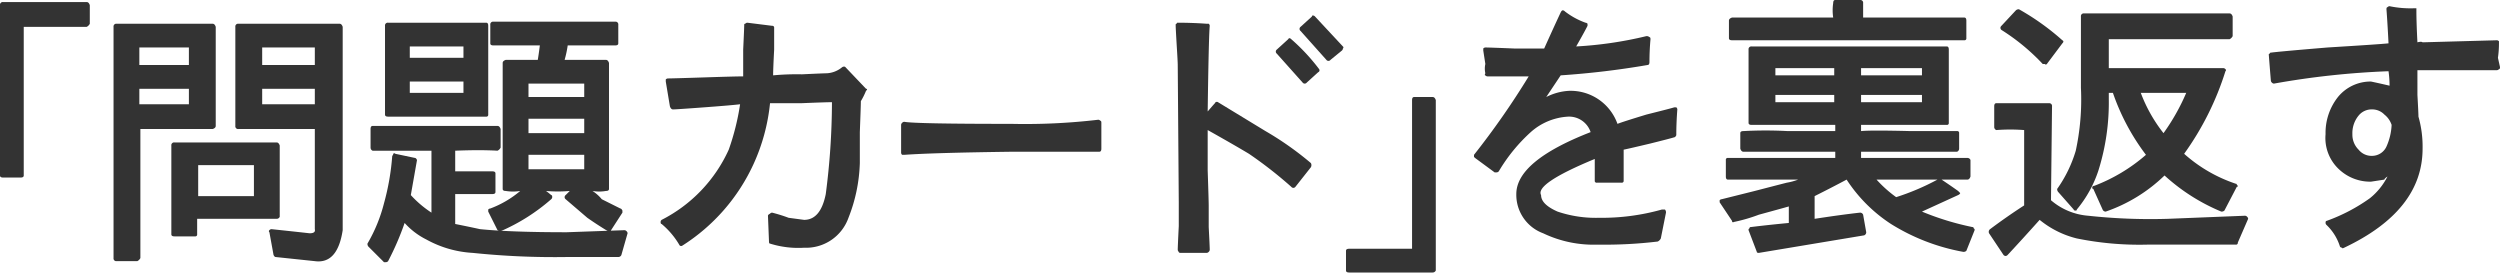
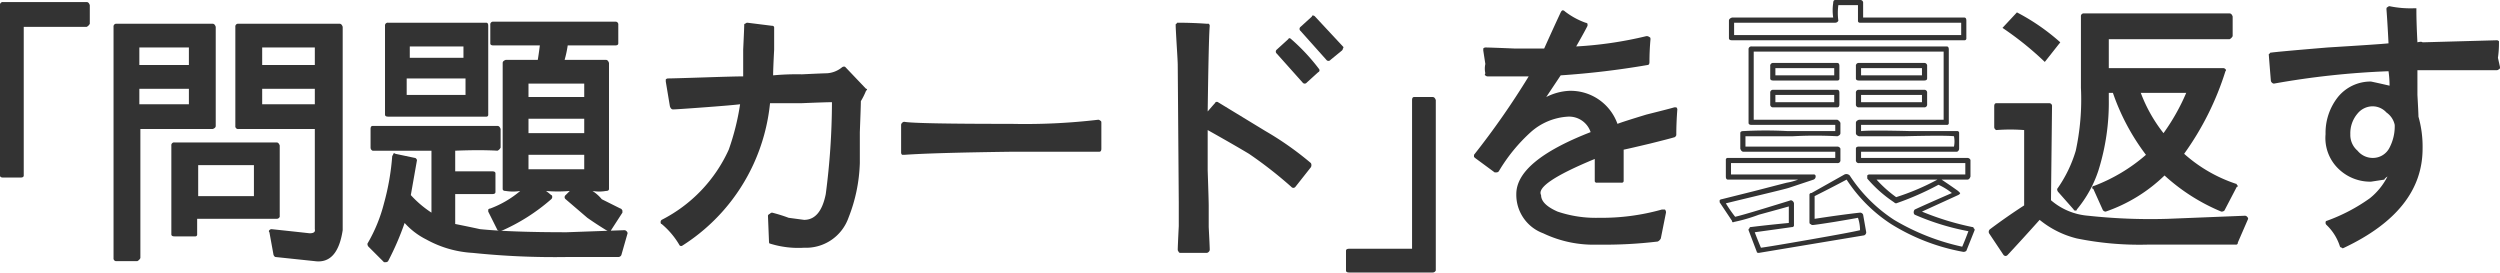
<svg xmlns="http://www.w3.org/2000/svg" width="121.1" height="13.2" preserveAspectRatio="none">
  <g data-name="グループ 285625">
    <g data-name="グループ 285121">
      <g data-name="グループ 285120">
        <path data-name="パス 167621" d="M81.15 5.35q-1.6.4-2.8.8a2.318 2.318 0 0 0-2.3-1.6 3.279 3.279 0 0 0-1.5.5 9.739 9.739 0 0 0 1-1.5 28.133 28.133 0 0 0 4.25-.5 4.1 4.1 0 0 1 .05-1.15 17.5 17.5 0 0 1-3.7.55 9.322 9.322 0 0 0 .65-1.2 2.978 2.978 0 0 1-1.05-.6 17.957 17.957 0 0 1-.85 1.85 21.48 21.48 0 0 1-2.9-.05q.05.45.1.7v.45h2.2a32.135 32.135 0 0 1-2.75 4 3.2 3.2 0 0 1 .95.65 7.759 7.759 0 0 1 1.6-1.9 2.959 2.959 0 0 1 1.9-.8 1.3 1.3 0 0 1 1.3.95q-3.7 1.35-3.7 2.95a1.922 1.922 0 0 0 1.2 1.8 6.162 6.162 0 0 0 2.65.5 22.376 22.376 0 0 0 2.9-.15 5.036 5.036 0 0 1 .25-1.3 11.464 11.464 0 0 1-3.15.4 5.746 5.746 0 0 1-2-.3q-.9-.35-.9-.9 0-.95 2.85-1.95v1.2h1.15V8.1a2.1 2.1 0 0 0 0-.65v-.3a18.743 18.743 0 0 1 2.55-.6q0-.05.05-1.2Z" fill="#333" />
      </g>
    </g>
    <g data-name="グループ 285123">
      <g data-name="グループ 285122">
        <path data-name="パス 167622" d="M79.9 1.8a.2.2 0 0 0-.15-.05 18.778 18.778 0 0 1-3.4.5q.4-.7.55-1v-.1a.144.144 0 0 0-.1-.05 3.648 3.648 0 0 1-1-.55.144.144 0 0 0-.1-.05q-.05 0-.1.1-.35.75-.8 1.75h-1.45q-1.2-.05-1.4-.05a.144.144 0 0 0-.1.05v.1l.1.65a1.022 1.022 0 0 0 0 .45q-.05.1 0 .1a.144.144 0 0 0 .1.05h2a38.285 38.285 0 0 1-2.65 3.8v.1l.05.05.95.7h.1a.144.144 0 0 0 .1-.05 8.176 8.176 0 0 1 1.55-1.9 2.963 2.963 0 0 1 1.8-.75 1.1 1.1 0 0 1 1.1.75q-3.6 1.4-3.6 3a1.987 1.987 0 0 0 1.3 1.9 5.679 5.679 0 0 0 2.65.55 21.676 21.676 0 0 0 2.9-.15.327.327 0 0 0 .15-.15l.25-1.25a.2.2 0 0 0-.05-.15h-.15a10.732 10.732 0 0 1-3.05.4 5.746 5.746 0 0 1-2-.3q-.8-.35-.8-.8-.3-.55 2.6-1.75v1.05a.088.088 0 0 0 .1.1h1.2a.088.088 0 0 0 .1-.1v-1.5q.25-.05 1.3-.3 1-.25 1.15-.3.05 0 .1-.1 0-.6.05-1.25a.144.144 0 0 0-.05-.1h-.1q-.15.05-1.35.35-1.15.35-1.4.45A2.407 2.407 0 0 0 76 4.4a2.736 2.736 0 0 0-1.1.3l.7-1.05a40.6 40.6 0 0 0 4.2-.5q.1 0 .1-.15 0-.55.05-1.1 0-.1-.05-.1m-.2.2q-.05.55-.05.95a32.514 32.514 0 0 1-4.1.45q-.1 0-.1.05l-1 1.5a.044.044 0 0 0-.05.05.144.144 0 0 1 .05.1q.05.05.15 0a3.189 3.189 0 0 1 1.4-.45 2.192 2.192 0 0 1 2.2 1.5.16.16 0 0 0 .15.1q.15-.05 1.2-.35 1.1-.3 1.45-.4-.05.55-.05.95-.3.05-1.3.3A9.345 9.345 0 0 1 78.5 7a.16.16 0 0 0-.1.15V8.6h-.9V7.5a.144.144 0 0 0-.05-.1.063.063 0 0 0-.1 0q-3 1.05-2.95 2.05 0 .65.95 1.05a6.365 6.365 0 0 0 2.1.3 10.349 10.349 0 0 0 2.95-.4q-.1.6-.2 1.05a20.7 20.7 0 0 1-2.8.15 5.7 5.7 0 0 1-2.55-.5 1.794 1.794 0 0 1-1.15-1.7q0-1.45 3.6-2.8a.1.1 0 0 0 .05-.15 1.372 1.372 0 0 0-1.4-1.05 3.052 3.052 0 0 0-1.95.85 7.563 7.563 0 0 0-1.55 1.8q-.4-.25-.75-.5a46.694 46.694 0 0 0 2.7-3.9V3.5a.2.2 0 0 0-.15-.05h-2.1q.05-.3.05-.35a3.331 3.331 0 0 1-.1-.55q.35 0 1.5.05h1.3a.144.144 0 0 0 .1-.05q.3-.7.8-1.75a2.366 2.366 0 0 0 .8.45l-.55 1.1-.05.05a.177.177 0 0 0 .15.15A17.622 17.622 0 0 0 79.7 2Z" fill="#333" />
      </g>
    </g>
    <g data-name="グループ 285125">
      <g data-name="グループ 285124">
-         <path data-name="パス 167623" d="m95.1 12.1.4-1a11.854 11.854 0 0 1-2.7-.8 18.1 18.1 0 0 0 2-.95l-.9-.55a13.143 13.143 0 0 1-2.1.9 5.19 5.19 0 0 1-1.25-1.15h4.75v-.8H90V7.2h4.8v-.75H90v-.5h4.25v-3.6H84.8v3.6H89v.5h-4.6v.75H89v.55h-5.3v.8h4.1a10.025 10.025 0 0 1-1.2.45q-1.35.4-3.2.75l.55.9a23.719 23.719 0 0 0 2.8-.8v1.05q-.95.1-1.95.2l.4 1.05q2.75-.4 5.05-.9l-.15-.85q-1.1.2-2.35.35v-1.3a11.08 11.08 0 0 0 1.65-.9h.1a7.143 7.143 0 0 0 2.15 2.2 10.8 10.8 0 0 0 3.45 1.35m-5.1-7v-.6h3.2v.6H90m-1-.6v.6h-3.1v-.6H89m0-1.3v.6h-3.1v-.6H89m1 .6v-.6h3.2v.6H90m5.1-1.95V1h-5V.15h-1.2V1h-5.05v.85Z" fill="#333" />
-       </g>
+         </g>
    </g>
    <g data-name="グループ 285127">
      <g data-name="グループ 285126">
        <path data-name="パス 167624" d="M94.4 2.4q0-.15-.1-.15h-9.45a.133.133 0 0 0-.15.15v3.55q0 .1.15.1h4.05v.3h-2.3a19.726 19.726 0 0 0-2.15 0q-.15 0-.15.1v.75q.05.15.15.15h4.45v.3h-5.2a.088.088 0 0 0-.1.1v.8q0 .15.1.15h3.4a2.758 2.758 0 0 1-.55.15q-.2.05-1.55.4l-1.6.4a.144.144 0 0 0-.1.05v.1l.6.9q0 .1.1.05a7.938 7.938 0 0 0 1.2-.35q1.1-.3 1.45-.4v.8q-1.05.1-1.85.2a.044.044 0 0 0-.05.05l-.05.05v.05l.4 1.05q0 .05.1.05l5.1-.85a.16.16 0 0 0 .1-.15l-.15-.85a.16.16 0 0 0-.15-.1q-.9.1-2.2.3V9.5q.8-.4 1.55-.8a7.339 7.339 0 0 0 2.15 2.15 9.938 9.938 0 0 0 3.5 1.35.2.2 0 0 0 .15-.05l.4-1v-.05l-.05-.05a.044.044 0 0 0-.05-.05 13.338 13.338 0 0 1-2.45-.75l1.75-.8q.1-.05.1-.1l-.1-.1q-.35-.25-.8-.55h1.25q.1 0 .15-.15v-.8a.16.16 0 0 0-.15-.1h-5.15v-.3h4.65a.16.16 0 0 0 .1-.15v-.75a.088.088 0 0 0-.1-.1h-2.25q-1.95-.05-2.4 0v-.3h4.15a.088.088 0 0 0 .1-.1V2.4m-.25.1v3.3h-4.1q-.15.05-.15.15v.5q0 .1.15.15h2.2q2-.05 2.4 0a1.25 1.25 0 0 1 0 .5h-4.6q-.15 0-.15.1v.55a.133.133 0 0 0 .15.15h5.15v.55h-4.65a.144.144 0 0 0-.1.05v.15a6.181 6.181 0 0 0 1.3 1.15.144.144 0 0 0 .1.05 13.76 13.76 0 0 0 2.05-.9 3.114 3.114 0 0 1 .65.4q-1.15.5-1.8.8a.2.2 0 0 0-.05.15.144.144 0 0 0 .05.1 11.979 11.979 0 0 0 2.6.8q-.15.4-.3.75a11.006 11.006 0 0 1-3.3-1.3A7.339 7.339 0 0 1 89.6 8.5a.227.227 0 0 0-.25-.05l-1.6.9a.088.088 0 0 0-.1.1v1.3q0 .1.05.1a.144.144 0 0 0 .1.05q.1 0 1.05-.15.9-.15 1.15-.2a1.887 1.887 0 0 1 .1.6q-.4.1-2.4.45t-2.4.4q-.15-.35-.3-.75 1.1-.15 1.8-.25a.088.088 0 0 0 .1-.1V9.85a.177.177 0 0 0-.15-.15q-.15.05-1.3.4t-1.4.4a7 7 0 0 1-.45-.65q.4-.1 1.65-.4t1.4-.35l1.2-.4a.16.16 0 0 0 .1-.15.088.088 0 0 0-.1-.1h-4V7.9H89a.133.133 0 0 0 .15-.15V7.2a.16.16 0 0 0-.15-.1h-4.45v-.5h2.3a19.726 19.726 0 0 1 2.15 0q.15-.05.15-.15v-.5A.327.327 0 0 0 89 5.8h-4.05V2.5h9.2m-2.3 7.05a5.93 5.93 0 0 1-.95-.85h2.95a11.613 11.613 0 0 1-2 .85Z" fill="#333" />
      </g>
    </g>
    <g data-name="グループ 285129">
      <g data-name="グループ 285128">
        <path data-name="パス 167625" d="M95.25 1q0-.15-.1-.15h-4.9v-.7A.133.133 0 0 0 90.1 0h-1.2q-.1 0-.1.15a2.351 2.351 0 0 0 0 .7h-4.9q-.15.05-.15.15v.85q0 .1.15.1h11.25a.088.088 0 0 0 .1-.1V1m-.25.1v.6H84v-.6h4.9a.16.16 0 0 0 .15-.1 2.748 2.748 0 0 1 0-.75H90V1a.088.088 0 0 0 .1.1H95Z" fill="#333" />
      </g>
    </g>
    <g data-name="グループ 285131">
      <g data-name="グループ 285130">
        <path data-name="パス 167626" d="M89.1 3.2q0-.15-.1-.15h-3.1a.133.133 0 0 0-.15.15v.6q0 .1.15.1H89a.088.088 0 0 0 .1-.1v-.6m-.25.1v.35H86V3.3h2.85Z" fill="#333" />
      </g>
    </g>
    <g data-name="グループ 285133">
      <g data-name="グループ 285132">
        <path data-name="パス 167627" d="M89.1 4.5q0-.15-.1-.15h-3.1a.133.133 0 0 0-.15.15v.55a.133.133 0 0 0 .15.15H89q.1 0 .1-.15V4.5m-.25.1v.35H86V4.6h2.85Z" fill="#333" />
      </g>
    </g>
    <g data-name="グループ 285135">
      <g data-name="グループ 285134">
        <path data-name="パス 167628" d="M93.35 3.2a.133.133 0 0 0-.15-.15h-3.15a.133.133 0 0 0-.15.15v.6q0 .1.15.1h3.15q.15 0 .15-.1v-.6m-.25.1v.35h-2.95V3.3h2.95Z" fill="#333" />
      </g>
    </g>
    <g data-name="グループ 285137">
      <g data-name="グループ 285136">
        <path data-name="パス 167629" d="M93.35 4.5a.133.133 0 0 0-.15-.15h-3.15a.133.133 0 0 0-.15.15v.55a.133.133 0 0 0 .15.15h3.15a.133.133 0 0 0 .15-.15V4.5m-.25.1v.35h-2.95V4.6h2.95Z" fill="#333" />
      </g>
    </g>
    <g data-name="グループ 285139">
      <g data-name="グループ 285138">
        <path data-name="パス 167630" d="m97.7.6-.7.75A15.334 15.334 0 0 1 99.05 3l.75-.95A10.236 10.236 0 0 0 97.7.6m10.6 11.15q.05-.2.45-1.15-1.55.15-3.8.15a27.946 27.946 0 0 1-3.85-.15 3.376 3.376 0 0 1-1.85-.75v-4.7H96.7V6.2h1.5V10q-.85.65-1.75 1.25.35.5.7 1.05.8-.85 1.6-1.75a5.156 5.156 0 0 0 1.85.95 18.164 18.164 0 0 0 3.4.25h4.3m-.7-1.6.65-1.15a7.137 7.137 0 0 1-2.65-1.5 13.168 13.168 0 0 0 2.05-4.05H102v-1.7h6V.8h-7.1v3.45a13.07 13.07 0 0 1-.25 3.15 10.348 10.348 0 0 1-.9 1.85l.75.85a7.267 7.267 0 0 0 1.05-1.9 11.757 11.757 0 0 0 .45-3.4v-.4h.4a9.877 9.877 0 0 0 1.7 3.15 8.9 8.9 0 0 1-2.65 1.6l.5 1a7.828 7.828 0 0 0 2.9-1.8 9.362 9.362 0 0 0 2.75 1.8m-4.05-5.75h2.55a10.91 10.91 0 0 1-1.25 2.3 6.924 6.924 0 0 1-1.3-2.3Z" fill="#333" />
      </g>
    </g>
    <g data-name="グループ 285141">
      <g data-name="グループ 285140">
        <path data-name="パス 167631" d="M108.85 10.5a.144.144 0 0 0-.1-.05l-3.75.15a27.946 27.946 0 0 1-3.85-.15 3.128 3.128 0 0 1-1.8-.75l.05-4.55a.133.133 0 0 0-.15-.15H96.7q-.1 0-.1.15v1a.16.16 0 0 0 .1.15 9.047 9.047 0 0 1 1.35 0v3.65q-.85.55-1.65 1.15a.163.163 0 0 0-.05.2l.7 1.05a.144.144 0 0 0 .1.05.144.144 0 0 0 .1-.05q.7-.75 1.55-1.7a4.57 4.57 0 0 0 1.8.9 15.211 15.211 0 0 0 3.4.3h4.3a.088.088 0 0 0 .1-.1l.5-1.15a.144.144 0 0 0-.05-.1m-.3.2q-.2.55-.35.9H104a17.818 17.818 0 0 1-3.35-.25 5.241 5.241 0 0 1-1.8-.95q-.05-.05-.15.05-.6.65-1.5 1.65-.3-.45-.55-.85.95-.7 1.6-1.2l.05-3.9a.088.088 0 0 0-.1-.1 9.047 9.047 0 0 0-1.35 0v-.8h2.3V9.8a3.207 3.207 0 0 0 1.95.9 28.537 28.537 0 0 0 3.9.15q.2 0 1.65-.05 1.45-.1 1.9-.1Z" fill="#333" />
      </g>
    </g>
    <g data-name="グループ 285143">
      <g data-name="グループ 285142">
-         <path data-name="パス 167632" d="M99.9 2.1q.1-.1 0-.15a11.97 11.97 0 0 0-2.1-1.5.2.2 0 0 0-.15.05l-.7.75a.144.144 0 0 0-.05.1.144.144 0 0 0 .05.1 10.109 10.109 0 0 1 2 1.65h.1a.062.062 0 0 0 .1 0l.75-1m-2.7-.8.55-.55a9.566 9.566 0 0 1 1.9 1.3q-.3.4-.6.75a15.2 15.2 0 0 0-1.85-1.5Z" fill="#333" />
-       </g>
+         </g>
    </g>
    <g data-name="グループ 285145">
      <g data-name="グループ 285144">
        <path data-name="パス 167633" d="M107.8 3.45a.062.062 0 0 0 0-.1.144.144 0 0 0-.1-.05h-5.55V1.9H108a.327.327 0 0 0 .15-.15V.8q-.05-.15-.15-.15h-7.05a.133.133 0 0 0-.15.15v3.45a11.741 11.741 0 0 1-.25 3.05 6.289 6.289 0 0 1-.9 1.85.2.2 0 0 0 .05.15l.75.85q0 .05.1.05a.044.044 0 0 0 .05-.05 5.751 5.751 0 0 0 1.05-1.9 10.97 10.97 0 0 0 .5-3.45v-.3h.2a10.742 10.742 0 0 0 1.6 3 8.307 8.307 0 0 1-2.5 1.5.144.144 0 0 0-.1.05v.05a.044.044 0 0 0 .05.05l.45 1a.16.16 0 0 0 .15.1 7.679 7.679 0 0 0 2.85-1.75 9.431 9.431 0 0 0 2.75 1.75.2.2 0 0 0 .15-.05l.6-1.15a.044.044 0 0 0 .05-.05l-.05-.05a.044.044 0 0 0-.05-.05 7.15 7.15 0 0 1-2.5-1.45 14.015 14.015 0 0 0 2-4m.1-2.55a2.822 2.822 0 0 0 0 .75H102a.088.088 0 0 0-.1.1v1.7a.088.088 0 0 0 .1.1h5.5a14.2 14.2 0 0 1-1.95 3.9.044.044 0 0 0-.05.05.144.144 0 0 0 .05.1 7.083 7.083 0 0 0 2.55 1.45 6.071 6.071 0 0 0-.5.9 8.617 8.617 0 0 1-2.65-1.7q-.1-.05-.15 0a8.108 8.108 0 0 1-2.8 1.7 8.327 8.327 0 0 0-.35-.8 7.67 7.67 0 0 0 2.55-1.55.044.044 0 0 0 .05-.05.144.144 0 0 0-.05-.1 9.823 9.823 0 0 1-1.65-3.1.088.088 0 0 0-.1-.1H102a.16.16 0 0 0-.1.15v.35a11.4 11.4 0 0 1-.45 3.4 6.857 6.857 0 0 1-.95 1.7q-.35-.4-.6-.65a9.056 9.056 0 0 0 .9-1.8 12.7 12.7 0 0 0 .25-3.15V.9h6.85Z" fill="#333" />
      </g>
    </g>
    <g data-name="グループ 285147">
      <g data-name="グループ 285146">
        <path data-name="パス 167634" d="M106.2 4.3a.144.144 0 0 0-.1-.05h-2.55a.2.2 0 0 0-.15.05v.1a9.2 9.2 0 0 0 1.3 2.35.144.144 0 0 0 .1.05q.1 0 .1-.05a7.715 7.715 0 0 0 1.3-2.35.063.063 0 0 0 0-.1m-2.5.2h2.2a10.141 10.141 0 0 1-1.1 1.95 7.268 7.268 0 0 1-1.1-1.95Z" fill="#333" />
      </g>
    </g>
    <g data-name="グループ 285149">
      <g data-name="グループ 285148">
        <path data-name="パス 167635" d="M121 3.3a2.252 2.252 0 0 1-.1-.45 6.065 6.065 0 0 1 .05-.75q-.15 0-1.6.05-1.4 0-2 .05H117q-.05-1-.05-1.65a3.07 3.07 0 0 1-1.2-.1q.05.7.1 1.8-3.2.15-5.8.45a6.527 6.527 0 0 1 .1 1.25 41.652 41.652 0 0 1 5.7-.6l.05 1a2.447 2.447 0 0 0-1-.25 1.8 1.8 0 0 0-1.5.7 2.233 2.233 0 0 0-.6 1.7 2.338 2.338 0 0 0 .6 1.65 2.07 2.07 0 0 0 1.45.55 1.888 1.888 0 0 0 .6-.1 2.327 2.327 0 0 0 .6-.4 3.787 3.787 0 0 1-1.15 1.5 6.751 6.751 0 0 1-2.1 1.1 2.6 2.6 0 0 1 .7 1.15q3.75-1.8 3.75-4.7a5.3 5.3 0 0 0-.2-1.55L117 3.3h4m-5.4 2.15a.971.971 0 0 1 .4.6 2.236 2.236 0 0 1-.25 1.1.9.9 0 0 1-.8.5.947.947 0 0 1-.75-.35 1 1 0 0 1-.35-.8 1.464 1.464 0 0 1 .35-1 .947.947 0 0 1 .75-.35.908.908 0 0 1 .65.3Z" fill="#333" />
      </g>
    </g>
    <g data-name="グループ 285151">
      <g data-name="グループ 285150">
        <path data-name="パス 167636" d="M121.05 2a.144.144 0 0 0-.1-.05l-3.6.1q-.05-.05-.25 0-.05-.95-.05-1.55V.4h-.1a4.942 4.942 0 0 1-1.2-.1.144.144 0 0 0-.1.05q-.05 0-.05.1.05.65.1 1.65-.5.05-2.95.2-2.4.2-2.75.25a.044.044 0 0 0-.05.05.044.044 0 0 0-.05.05q.05.65.1 1.25a.144.144 0 0 0 .05.1.144.144 0 0 0 .1.05 39.828 39.828 0 0 1 5.55-.6 4.944 4.944 0 0 1 .05.7q-.65-.15-.9-.2a2.037 2.037 0 0 0-1.6.75 2.792 2.792 0 0 0-.6 1.8 2.068 2.068 0 0 0 .65 1.7 2.207 2.207 0 0 0 1.55.6l.65-.1q0-.05.15-.15a3.2 3.2 0 0 1-.85 1.05 8.545 8.545 0 0 1-2.1 1.1q-.05 0-.05.1a.144.144 0 0 0 .05.1 2.466 2.466 0 0 1 .65 1.05.144.144 0 0 0 .1.05q0 .05.1 0 3.8-1.8 3.8-4.8a5.3 5.3 0 0 0-.2-1.55q0-.15-.05-1.05V3.4h3.85a.144.144 0 0 0 .1-.05q.05 0 .05-.1l-.1-.45a4.944 4.944 0 0 0 .05-.7V2m-.3.8a.858.858 0 0 1 .05.35h-3.85a.16.16 0 0 0-.1.15v1.2q.05 1 .05 1.15a5.632 5.632 0 0 1 .2 1.55q0 2.8-3.6 4.55a2.419 2.419 0 0 0-.55-.9 7.836 7.836 0 0 0 2-1.05 3.564 3.564 0 0 0 1.15-1.55l.05-.05-.1-.1q-.05-.05-.15 0l-.5.35q-.3.05-.55.1A1.835 1.835 0 0 1 113.5 8a1.732 1.732 0 0 1-.6-1.5 2.168 2.168 0 0 1 .55-1.65 1.753 1.753 0 0 1 1.4-.65l.95.25a.2.2 0 0 0 .15-.05.144.144 0 0 0 .05-.1l-.05-1a.044.044 0 0 0-.05-.05.044.044 0 0 0-.05-.05 46.77 46.77 0 0 0-5.6.55l-.1-1q.5 0 2.95-.2 2.4-.2 2.75-.2a.16.16 0 0 0 .1-.15q-.05-.6-.1-1.65a3.592 3.592 0 0 0 .95.1q.05.9.05 1.55v.05a.144.144 0 0 0 .1.05l2.4-.05q.5 0 1.45-.05a2.29 2.29 0 0 1-.05.6Z" fill="#333" />
      </g>
    </g>
    <g data-name="グループ 285153">
      <g data-name="グループ 285152">
-         <path data-name="パス 167637" d="M116.1 6.05V6a1.523 1.523 0 0 0-.45-.65 1.018 1.018 0 0 0-.75-.3 1.089 1.089 0 0 0-.85.4 1.537 1.537 0 0 0-.35 1.05 1.284 1.284 0 0 0 .35.95 1.157 1.157 0 0 0 .85.35.961.961 0 0 0 .9-.6 1.891 1.891 0 0 0 .3-1.15m-.6-.5a1.056 1.056 0 0 1 .35.5 2.857 2.857 0 0 1-.25 1.05.771.771 0 0 1-.7.45.806.806 0 0 1-.65-.3 1.018 1.018 0 0 1-.3-.75 1.334 1.334 0 0 1 .3-.9.806.806 0 0 1 .65-.3.818.818 0 0 1 .6.25Z" fill="#333" />
-       </g>
+         </g>
    </g>
    <g data-name="グループ 285155">
      <g data-name="グループ 285154">
        <path data-name="パス 167638" d="M4.2 1.15V.2H.1v8.25H1v-7.3Z" fill="#333" />
      </g>
    </g>
    <g data-name="グループ 285157">
      <g data-name="グループ 285156">
        <path data-name="パス 167639" d="M2.75 1.3H4.2a.327.327 0 0 0 .15-.15v-.9Q4.3.1 4.2.1H.15A.133.133 0 0 0 0 .25V8.5q0 .1.15.1H1q.15 0 .15-.1V1.3h1.6M4.1.35a2.463 2.463 0 0 0 0 .7H1a.088.088 0 0 0-.1.1v7.2H.25v-8H4.1Z" fill="#333" />
      </g>
    </g>
    <g data-name="グループ 285159">
      <g data-name="グループ 285158">
        <path data-name="パス 167640" d="M8.45 11.3h1v-.85h3.95V7H8.45v4.3m1-1.7V7.85h2.95V9.6H9.45m-2.8-3.5h3.65V1.25H5.6V12.5h1.05V6.1m2.6-3.9v1.1h-2.6V2.2h2.6m0 1.95v1h-2.6v-1h2.6m7.2 6.95V1.25H11.5V6.1h3.85v4.95a.309.309 0 0 1-.35.35 10.036 10.036 0 0 1-1.85-.2l.2 1.1a10.653 10.653 0 0 0 1.85.2q1.2 0 1.25-1.4m-1.1-8.9v1.1h-2.8V2.2h2.8m0 2.95h-2.8v-1h2.8Z" fill="#333" />
      </g>
    </g>
    <g data-name="グループ 285161">
      <g data-name="グループ 285160">
        <path data-name="パス 167641" d="M10.45 1.3q-.05-.15-.15-.15H5.65a.133.133 0 0 0-.15.15v11.2a.133.133 0 0 0 .15.15h1a.327.327 0 0 0 .15-.15V6.25h3.5q.15-.05.15-.15V1.3m-.25.1V6H6.65a.088.088 0 0 0-.1.1v6.3h-.8v-11h4.45Z" fill="#333" />
      </g>
    </g>
    <g data-name="グループ 285163">
      <g data-name="グループ 285162">
        <path data-name="パス 167642" d="M9.4 2.2a.133.133 0 0 0-.15-.15h-2.6a.133.133 0 0 0-.15.15v1.1q0 .1.15.1h2.6q.15 0 .15-.1V2.2m-.25.1v.85h-2.4V2.3Z" fill="#333" />
      </g>
    </g>
    <g data-name="グループ 285165">
      <g data-name="グループ 285164">
        <path data-name="パス 167643" d="M9.4 4.2a.133.133 0 0 0-.15-.15h-2.6a.133.133 0 0 0-.15.15v1q0 .1.15.1h2.6q.15 0 .15-.1v-1m-.25.1v.75h-2.4V4.3Z" fill="#333" />
      </g>
    </g>
    <g data-name="グループ 285167">
      <g data-name="グループ 285166">
        <path data-name="パス 167644" d="M13.55 7.05q-.05-.15-.15-.15H8.45a.133.133 0 0 0-.15.15v4.3q0 .1.15.1h1a.088.088 0 0 0 .1-.1v-.75h3.85a.16.16 0 0 0 .15-.1V7.05m-2.65.1h2.4v3.2H9.45a.133.133 0 0 0-.15.15v.7h-.75V7.15Z" fill="#333" />
      </g>
    </g>
    <g data-name="グループ 285169">
      <g data-name="グループ 285168">
        <path data-name="パス 167645" d="M12.55 7.9q0-.15-.1-.15H9.5a.133.133 0 0 0-.15.15v1.7q0 .1.15.15h2.95a.16.16 0 0 0 .1-.15V7.9m-.25.1v1.5H9.6V8h2.7Z" fill="#333" />
      </g>
    </g>
    <g data-name="グループ 285171">
      <g data-name="グループ 285170">
        <path data-name="パス 167646" d="M11.55 1.15a.133.133 0 0 0-.15.15v4.8a.133.133 0 0 0 .15.15h3.7v4.85q.05.2-.25.2-.9-.1-1.85-.2a.144.144 0 0 0-.1.05.063.063 0 0 0 0 .1l.2 1.1q.05.1.1.1l1.9.2q1.1.15 1.35-1.5V1.3q-.05-.15-.15-.15h-4.9m2.4.25h2.4v9.75q0 1.25-1.1 1.25-.8-.1-1.75-.15-.1-.4-.2-.9 1.1.15 1.7.2.5 0 .5-.45v-5a.088.088 0 0 0-.1-.1h-3.75V1.4Z" fill="#333" />
      </g>
    </g>
    <g data-name="グループ 285173">
      <g data-name="グループ 285172">
        <path data-name="パス 167647" d="M15.5 2.2a.133.133 0 0 0-.15-.15H12.6a.133.133 0 0 0-.15.15v1.1q0 .1.15.1h2.75q.15 0 .15-.1V2.2m-.25.1v.85H12.7V2.3h2.55Z" fill="#333" />
      </g>
    </g>
    <g data-name="グループ 285175">
      <g data-name="グループ 285174">
        <path data-name="パス 167648" d="M15.5 4.2a.133.133 0 0 0-.15-.15H12.6a.133.133 0 0 0-.15.15v1q0 .1.15.1h2.75q.15 0 .15-.1v-1m-.25.1v.75H12.7V4.3h2.55Z" fill="#333" />
      </g>
    </g>
    <g data-name="グループ 285177">
      <g data-name="グループ 285176">
        <path data-name="パス 167649" d="M23.5 5.5V1.2h-4.75v4.3h4.75m-.95-3.4v.8H19.7v-.8h2.85M19.7 4.6v-.8h2.85v.8H19.7m10.25 7.7.3-1.05q-1.2.1-2.8.1-2.75 0-4.25-.15a5.29 5.29 0 0 1-1.3-.25V9.3h1.95v-.9H21.9V7.15h2.2V6.2h-6.05v.95H21v3.4a5.489 5.489 0 0 1-1.25-1 14.475 14.475 0 0 0 .3-1.8l-.95-.2a12.8 12.8 0 0 1-.4 2.35 10.913 10.913 0 0 1-.8 1.95l.75.75a10.936 10.936 0 0 0 .85-2 5.681 5.681 0 0 0 1.15.9 5.733 5.733 0 0 0 2.25.6 37.646 37.646 0 0 0 4.55.2h2.5m-.1-10.25v-.9H23.9v.9h2.45l-.2.95H24.5v6.1h1.2a6.742 6.742 0 0 1-1.9 1.1l.45.85a8.045 8.045 0 0 0 2.4-1.55l-.55-.4h1.85l-.45.4q.5.5 1.05.95a4.972 4.972 0 0 0 1 .6l.5-.85a5.169 5.169 0 0 1-.95-.5 6.254 6.254 0 0 1-.8-.6h1.1V3h-2.2l.2-.95h2.45M28.4 5.6v.95h-2.95V5.6h2.95m0-1.7v.9h-2.95v-.9h2.95m0 3.45v.9h-2.95v-.9Z" fill="#333" />
      </g>
    </g>
    <g data-name="グループ 285179">
      <g data-name="グループ 285178">
        <path data-name="パス 167650" d="M30.35 11.2a.144.144 0 0 0-.1-.05l-2.8.1q-2.7 0-4.2-.15-.45-.1-1.2-.25V9.4h1.8q.15 0 .15-.1v-.9q0-.1-.15-.1h-1.8v-1q1.2-.05 2.05 0a.327.327 0 0 0 .15-.15v-.9q-.05-.15-.15-.15h-6.05q-.1 0-.1.15v.9a.16.16 0 0 0 .1.15h2.85v3a5.148 5.148 0 0 1-1-.85l.3-1.7q-.05-.1-.1-.1l-.95-.2a.062.062 0 0 0-.1 0 .144.144 0 0 1-.05.1 11.8 11.8 0 0 1-.4 2.3 7.526 7.526 0 0 1-.8 1.95.2.2 0 0 0 .05.15l.75.75h.1a.144.144 0 0 0 .1-.05 13.434 13.434 0 0 0 .8-1.85 3.516 3.516 0 0 0 1.05.8 5.236 5.236 0 0 0 2.25.65 38.413 38.413 0 0 0 4.55.2h2.5a.16.16 0 0 0 .15-.1l.3-1.05a.144.144 0 0 0-.05-.1m-.5 1h-2.4a37.075 37.075 0 0 1-4.5-.2 5.335 5.335 0 0 1-2.2-.6 5.681 5.681 0 0 1-1.15-.9.144.144 0 0 0-.1-.05l-.1.1a8.845 8.845 0 0 1-.75 1.8q-.35-.3-.6-.5a11.547 11.547 0 0 0 .8-1.9 11.722 11.722 0 0 0 .4-2.25 5.93 5.93 0 0 0 .65.15 13.542 13.542 0 0 1-.25 1.65 3.864 3.864 0 0 0 1.3 1.15.062.062 0 0 0 .1 0 .088.088 0 0 0 .1-.1v-3.4a.16.16 0 0 0-.15-.1h-2.8v-.7H24v.7q-1.2-.05-2.1 0a.088.088 0 0 0-.1.1V8.4a.16.16 0 0 0 .1.15h1.85v.6H21.9q-.1 0-.1.15v1.65q0 .15.1.15l1.35.25q1.5.15 4.2.15.15 0 1.2-.05 1.1-.05 1.45-.05-.15.45-.25.8Z" fill="#333" />
      </g>
    </g>
    <g data-name="グループ 285181">
      <g data-name="グループ 285180">
        <path data-name="パス 167651" d="M23.65 1.25q0-.15-.1-.15H18.8a.133.133 0 0 0-.15.15v4.3q0 .1.15.1h4.75a.088.088 0 0 0 .1-.1v-4.3m-.25.1V5.4h-4.5V1.35h4.5Z" fill="#333" />
      </g>
    </g>
    <g data-name="グループ 285183">
      <g data-name="グループ 285182">
        <path data-name="パス 167652" d="M22.7 2.15a.133.133 0 0 0-.15-.15h-2.8a.133.133 0 0 0-.15.15v.75a.133.133 0 0 0 .15.15h2.8a.133.133 0 0 0 .15-.15v-.75m-.25.1v.55h-2.6v-.55h2.6Z" fill="#333" />
      </g>
    </g>
    <g data-name="グループ 285185">
      <g data-name="グループ 285184">
-         <path data-name="パス 167653" d="M22.7 3.85a.133.133 0 0 0-.15-.15h-2.8a.133.133 0 0 0-.15.15v.75a.133.133 0 0 0 .15.15h2.8a.133.133 0 0 0 .15-.15v-.75m-.25.1v.55h-2.6v-.55h2.6Z" fill="#333" />
-       </g>
+         </g>
    </g>
    <g data-name="グループ 285187">
      <g data-name="グループ 285186">
        <path data-name="パス 167654" d="M29.95 1.2a.133.133 0 0 0-.15-.15h-5.9a.133.133 0 0 0-.15.15v.9q0 .1.15.1h2.25q-.05.4-.1.7H24.5q-.15.05-.15.15v6.1q0 .1.15.1a2.154 2.154 0 0 0 .7 0 4.882 4.882 0 0 1-1.45.85.144.144 0 0 0-.1.05v.1l.45.9a.2.2 0 0 0 .15.05 9.34 9.34 0 0 0 2.45-1.55.144.144 0 0 0 .05-.1q0-.1-.05-.1a3.026 3.026 0 0 0-.25-.2 6.622 6.622 0 0 0 1.15 0l-.2.2a.125.125 0 0 0 0 .2l1.05.9q.5.35 1 .65h.1a.044.044 0 0 0 .05-.05l.55-.85v-.1q-.05-.1-.1-.1l-.9-.45a1.961 1.961 0 0 0-.45-.4 1.875 1.875 0 0 0 .65 0q.15 0 .15-.1v-6.1q-.05-.15-.15-.15h-2a5.247 5.247 0 0 0 .15-.7h2.3q.15 0 .15-.1v-.9m-.7 1.95V9a4.373 4.373 0 0 1-.95 0q-.1.05-.1.1v.05q-.05.05.05.1l.75.6q.25.1.85.4-.2.35-.4.65-.55-.35-.85-.55-.3-.25-.95-.8a2.886 2.886 0 0 1 .4-.3.144.144 0 0 1 .05-.1.044.044 0 0 1-.05-.05q0-.05-.1-.1H26.1q-.1.05-.1.1l-.05.05a.144.144 0 0 1 .05.1 2.886 2.886 0 0 1 .4.3 8.141 8.141 0 0 1-2.15 1.35q-.15-.3-.3-.65a6.638 6.638 0 0 0 1.85-1 .144.144 0 0 1 .05-.1.044.044 0 0 1-.05-.05q0-.05-.1-.1a5.95 5.95 0 0 1-1.1 0V3.15h1.55a.088.088 0 0 0 .1-.1l.2-.95a.144.144 0 0 0-.05-.1.144.144 0 0 0-.1-.05H24V1.3h5.7v.65h-2.3a.16.16 0 0 0-.15.1L27.1 3q-.05.05 0 .05-.05.05 0 .05a.144.144 0 0 0 .1.05Z" fill="#333" />
      </g>
    </g>
    <g data-name="グループ 285189">
      <g data-name="グループ 285188">
        <path data-name="パス 167655" d="M28.55 3.95a.133.133 0 0 0-.15-.15h-2.9a.133.133 0 0 0-.15.15v.9q0 .1.15.1h2.9q.15 0 .15-.1v-.9m-.25.1v.65h-2.7v-.65h2.7Z" fill="#333" />
      </g>
    </g>
    <g data-name="グループ 285191">
      <g data-name="グループ 285190">
        <path data-name="パス 167656" d="M28.55 5.65a.133.133 0 0 0-.15-.15h-2.9a.133.133 0 0 0-.15.15v.9q0 .1.15.15h2.9q.15-.05.15-.15v-.9m-.25.1v.7h-2.7v-.7h2.7Z" fill="#333" />
      </g>
    </g>
    <g data-name="グループ 285193">
      <g data-name="グループ 285192">
        <path data-name="パス 167657" d="M28.55 7.4a.133.133 0 0 0-.15-.15h-2.9a.133.133 0 0 0-.15.15v.9q0 .1.15.15h2.9q.15-.05.15-.15v-.9m-.25.1v.7h-2.7v-.7h2.7Z" fill="#333" />
      </g>
    </g>
    <g data-name="グループ 285195">
      <g data-name="グループ 285194">
        <path data-name="パス 167658" d="M41.8 4.4a5.558 5.558 0 0 0-.95-1 1.549 1.549 0 0 1-.85.3q-.35 0-2.7.1.05-.95.05-2.4a3.9 3.9 0 0 1-1.2-.15q-.05 2.05-.1 2.6-3.1.1-3.7.1.1.5.2 1.25 1.35-.15 3.4-.25a9.021 9.021 0 0 1-.55 2.35 7.245 7.245 0 0 1-3.3 3.5 4.622 4.622 0 0 1 .9 1 9.179 9.179 0 0 0 3.35-3.85 10.971 10.971 0 0 0 .85-3.05q2-.05 3.2-.05a27.7 27.7 0 0 1-.3 4.65q-.3 1.3-1.15 1.3a4.3 4.3 0 0 1-.8-.1q-.55-.15-.85-.25a4.537 4.537 0 0 1 .05 1.25 8.029 8.029 0 0 0 1.6.25A2.211 2.211 0 0 0 41 10.5a8.221 8.221 0 0 0 .5-2.55q.05-.95.05-3.05a1.177 1.177 0 0 0 .25-.5Z" fill="#333" />
      </g>
    </g>
    <g data-name="グループ 285197">
      <g data-name="グループ 285196">
        <path data-name="パス 167659" d="M40.95 3.25q-.05-.05-.15 0a1.276 1.276 0 0 1-.75.3q-.15 0-1.2.05a12.29 12.29 0 0 0-1.4.05q0-.3.05-1.25V1.35a.088.088 0 0 0-.1-.1l-1.2-.15a.144.144 0 0 0-.1.05.044.044 0 0 0-.05.05q0 .15-.05 1.2v1.3q-.4 0-1.9.05-1.55.05-1.75.05a.144.144 0 0 0-.1.05v.1l.2 1.2q.05.15.15.15.15 0 1.5-.1t1.75-.15a11.77 11.77 0 0 1-.55 2.2 7.1 7.1 0 0 1-3.25 3.4.144.144 0 0 0-.05.1q0 .1.05.1a3.862 3.862 0 0 1 .85 1 .1.1 0 0 0 .15.05 9.223 9.223 0 0 0 3.45-3.95A9.308 9.308 0 0 0 37.3 5h1.5q1.2-.05 1.5-.05A34.825 34.825 0 0 1 40 9.4q-.25 1.25-1.05 1.25l-.75-.1a7.365 7.365 0 0 0-.8-.25.144.144 0 0 0-.1.05q-.1.05-.1.1l.05 1.25q0 .1.05.1a4.584 4.584 0 0 0 1.65.2 2.182 2.182 0 0 0 2.15-1.45 7.794 7.794 0 0 0 .55-2.65V6.4q.05-1.3.05-1.5a3.5 3.5 0 0 0 .25-.5l.05-.05a.044.044 0 0 0-.05-.05l-1-1.05m-.9.55a1.5 1.5 0 0 0 .8-.3q.4.45.85.9-.15.25-.25.4 0 .25-.05 1.6v1.5a8.221 8.221 0 0 1-.5 2.55 1.987 1.987 0 0 1-1.95 1.3 6.9 6.9 0 0 1-1.45-.15 9.11 9.11 0 0 1-.05-1q.55.15.7.2l.8.1q1 0 1.3-1.4a28.81 28.81 0 0 0 .3-4.7.044.044 0 0 0-.05-.05.044.044 0 0 0-.05-.05l-3.25.05a.16.16 0 0 0-.1.15 11.481 11.481 0 0 1-.8 2.95A9.042 9.042 0 0 1 33 11.6a2.853 2.853 0 0 0-.7-.8 7.337 7.337 0 0 0 3.25-3.45 9.773 9.773 0 0 0 .55-2.4q.05-.1 0-.1a.144.144 0 0 0-.1-.05q-.2 0-1.6.1-1.35.1-1.7.1-.1-.4-.2-.95.4 0 1.9-.05t1.7-.05a.16.16 0 0 0 .1-.15q0-.1.05-1.1t.05-1.35q.5.05.95.1V2.7q-.05.95-.05 1.05a.177.177 0 0 0 .15.15Z" fill="#333" />
      </g>
    </g>
    <g data-name="グループ 285199">
      <g data-name="グループ 285198">
        <path data-name="パス 167660" d="M53.2 5.95a30.268 30.268 0 0 1-4.2.2q-4.7 0-5.25-.1a4.506 4.506 0 0 1 0 1.35q1.4-.1 5.25-.15h4.2Z" fill="#333" />
      </g>
    </g>
    <g data-name="グループ 285201">
      <g data-name="グループ 285200">
        <path data-name="パス 167661" d="M53.25 7.35q.1 0 .1-.15V5.95q0-.1-.05-.1a.144.144 0 0 0-.1-.05A30.268 30.268 0 0 1 49 6q-4.65 0-5.2-.1a.144.144 0 0 0-.1.05.144.144 0 0 0-.05.1V7.4a.144.144 0 0 0 .05.1h.1q1.4-.1 5.2-.15h4.25m-.15-1.3V7.1H49q-3.65.05-5.1.15v-1.1q.75.1 5.1.1a29.238 29.238 0 0 0 4.1-.2Z" fill="#333" />
      </g>
    </g>
    <g data-name="グループ 285203">
      <g data-name="グループ 285202">
        <path data-name="パス 167662" d="M61.25 6.45a20.4 20.4 0 0 0-2.3-1.35l-.55.7q0-4.05.1-4.55h-1.4l.1 1.9q.1 1.95.1 3.15 0 1.3-.05 3.5-.05 2.25-.05 2.3h1.3q0-.05-.05-2.15-.05-2-.05-3.35v-.55a22.928 22.928 0 0 1 2.2 1.3A16.04 16.04 0 0 1 62.65 9q.45-.65.75-1a12.529 12.529 0 0 0-2.15-1.55M63.2 3.9q.35-.3.6-.5a10.882 10.882 0 0 0-1.3-1.45 2.563 2.563 0 0 1-.6.55 9.285 9.285 0 0 1 1.3 1.4m.45-3a3.97 3.97 0 0 1-.55.55 14.837 14.837 0 0 1 1.3 1.4 5.713 5.713 0 0 1 .55-.5A10.882 10.882 0 0 0 63.65.9Z" fill="#333" />
      </g>
    </g>
    <g data-name="グループ 285205">
      <g data-name="グループ 285204">
        <path data-name="パス 167663" d="M58.55 1.15h-.1q-.7-.05-1.4-.05a.044.044 0 0 0-.05.05.044.044 0 0 0-.05.05v.05q0 .1.05.95.05.8.05.95l.05 6.65v1.15q-.05 1-.05 1.15a.144.144 0 0 0 .05.1q0 .05.1.05h1.25a.144.144 0 0 0 .1-.05.144.144 0 0 0 .05-.1q0-.15-.05-1.1V9.95q0-.2-.05-1.7V6.3q1.25.7 2 1.15a20.339 20.339 0 0 1 2.05 1.6.125.125 0 0 0 .2 0l.75-.95a.212.212 0 0 0 0-.2 15.151 15.151 0 0 0-2.2-1.55L59 4.95a.1.1 0 0 0-.15.05q-.05.05-.35.4.05-3.65.1-4.15a.144.144 0 0 0-.05-.1m-1.35.2h1.15q-.1.7-.1 4.45 0 .05.1.1.05.05.15-.05l.45-.6q.25.15 1.15.7a8.366 8.366 0 0 1 1.05.6A14.909 14.909 0 0 1 63.2 8a6.254 6.254 0 0 1-.6.8 14.625 14.625 0 0 0-1.95-1.55 10.518 10.518 0 0 1-1.1-.65q-.95-.55-1.1-.65-.1-.05-.15 0a.144.144 0 0 0-.05.1l.05 3.9q0 .75.05 2.05H57.3q.05-1.3.05-2.2l-.05-6.7q-.05-1.45-.1-1.75Z" fill="#333" />
      </g>
    </g>
    <g data-name="グループ 285207">
      <g data-name="グループ 285206">
        <path data-name="パス 167664" d="M62.55 1.9q-.1-.1-.15 0l-.55.5a.125.125 0 0 0 0 .2L63.1 4a.125.125 0 0 0 .2 0l.55-.5a.1.1 0 0 0 .05-.15 9.5 9.5 0 0 0-1.35-1.45m-.45.6.35-.35A6.832 6.832 0 0 1 63.6 3.4a3.755 3.755 0 0 1-.4.35q-.55-.6-1.1-1.25Z" fill="#333" />
      </g>
    </g>
    <g data-name="グループ 285209">
      <g data-name="グループ 285208">
        <path data-name="パス 167665" d="M63.6.75a.044.044 0 0 0-.05.05l-.55.5a.125.125 0 0 0 0 .2l1.25 1.4a.125.125 0 0 0 .2 0l.55-.45a.144.144 0 0 0 .05-.1.062.062 0 0 0 0-.1L63.7.8a.144.144 0 0 0-.1-.05m-.35.65.35-.35q.6.65 1.15 1.25l-.35.35q-.6-.6-1.15-1.25Z" fill="#333" />
      </g>
    </g>
    <g data-name="グループ 285211">
      <g data-name="グループ 285210">
        <path data-name="パス 167666" d="M69.4 13.1V4.85h-.9v7.35h-3.2v.9Z" fill="#333" />
      </g>
    </g>
    <g data-name="グループ 285213">
      <g data-name="グループ 285212">
        <path data-name="パス 167667" d="M69.4 4.7h-.9q-.1 0-.1.15v7.2h-3.05q-.15 0-.15.1v.95q0 .1.15.1h4.05a.16.16 0 0 0 .15-.1V4.85q-.05-.15-.15-.15m-.75.25h.65v4q-.05 3.4 0 4h-3.85v-.65h3.05q.15-.05.15-.15v-7.2Z" fill="#333" />
      </g>
    </g>
  </g>
</svg>